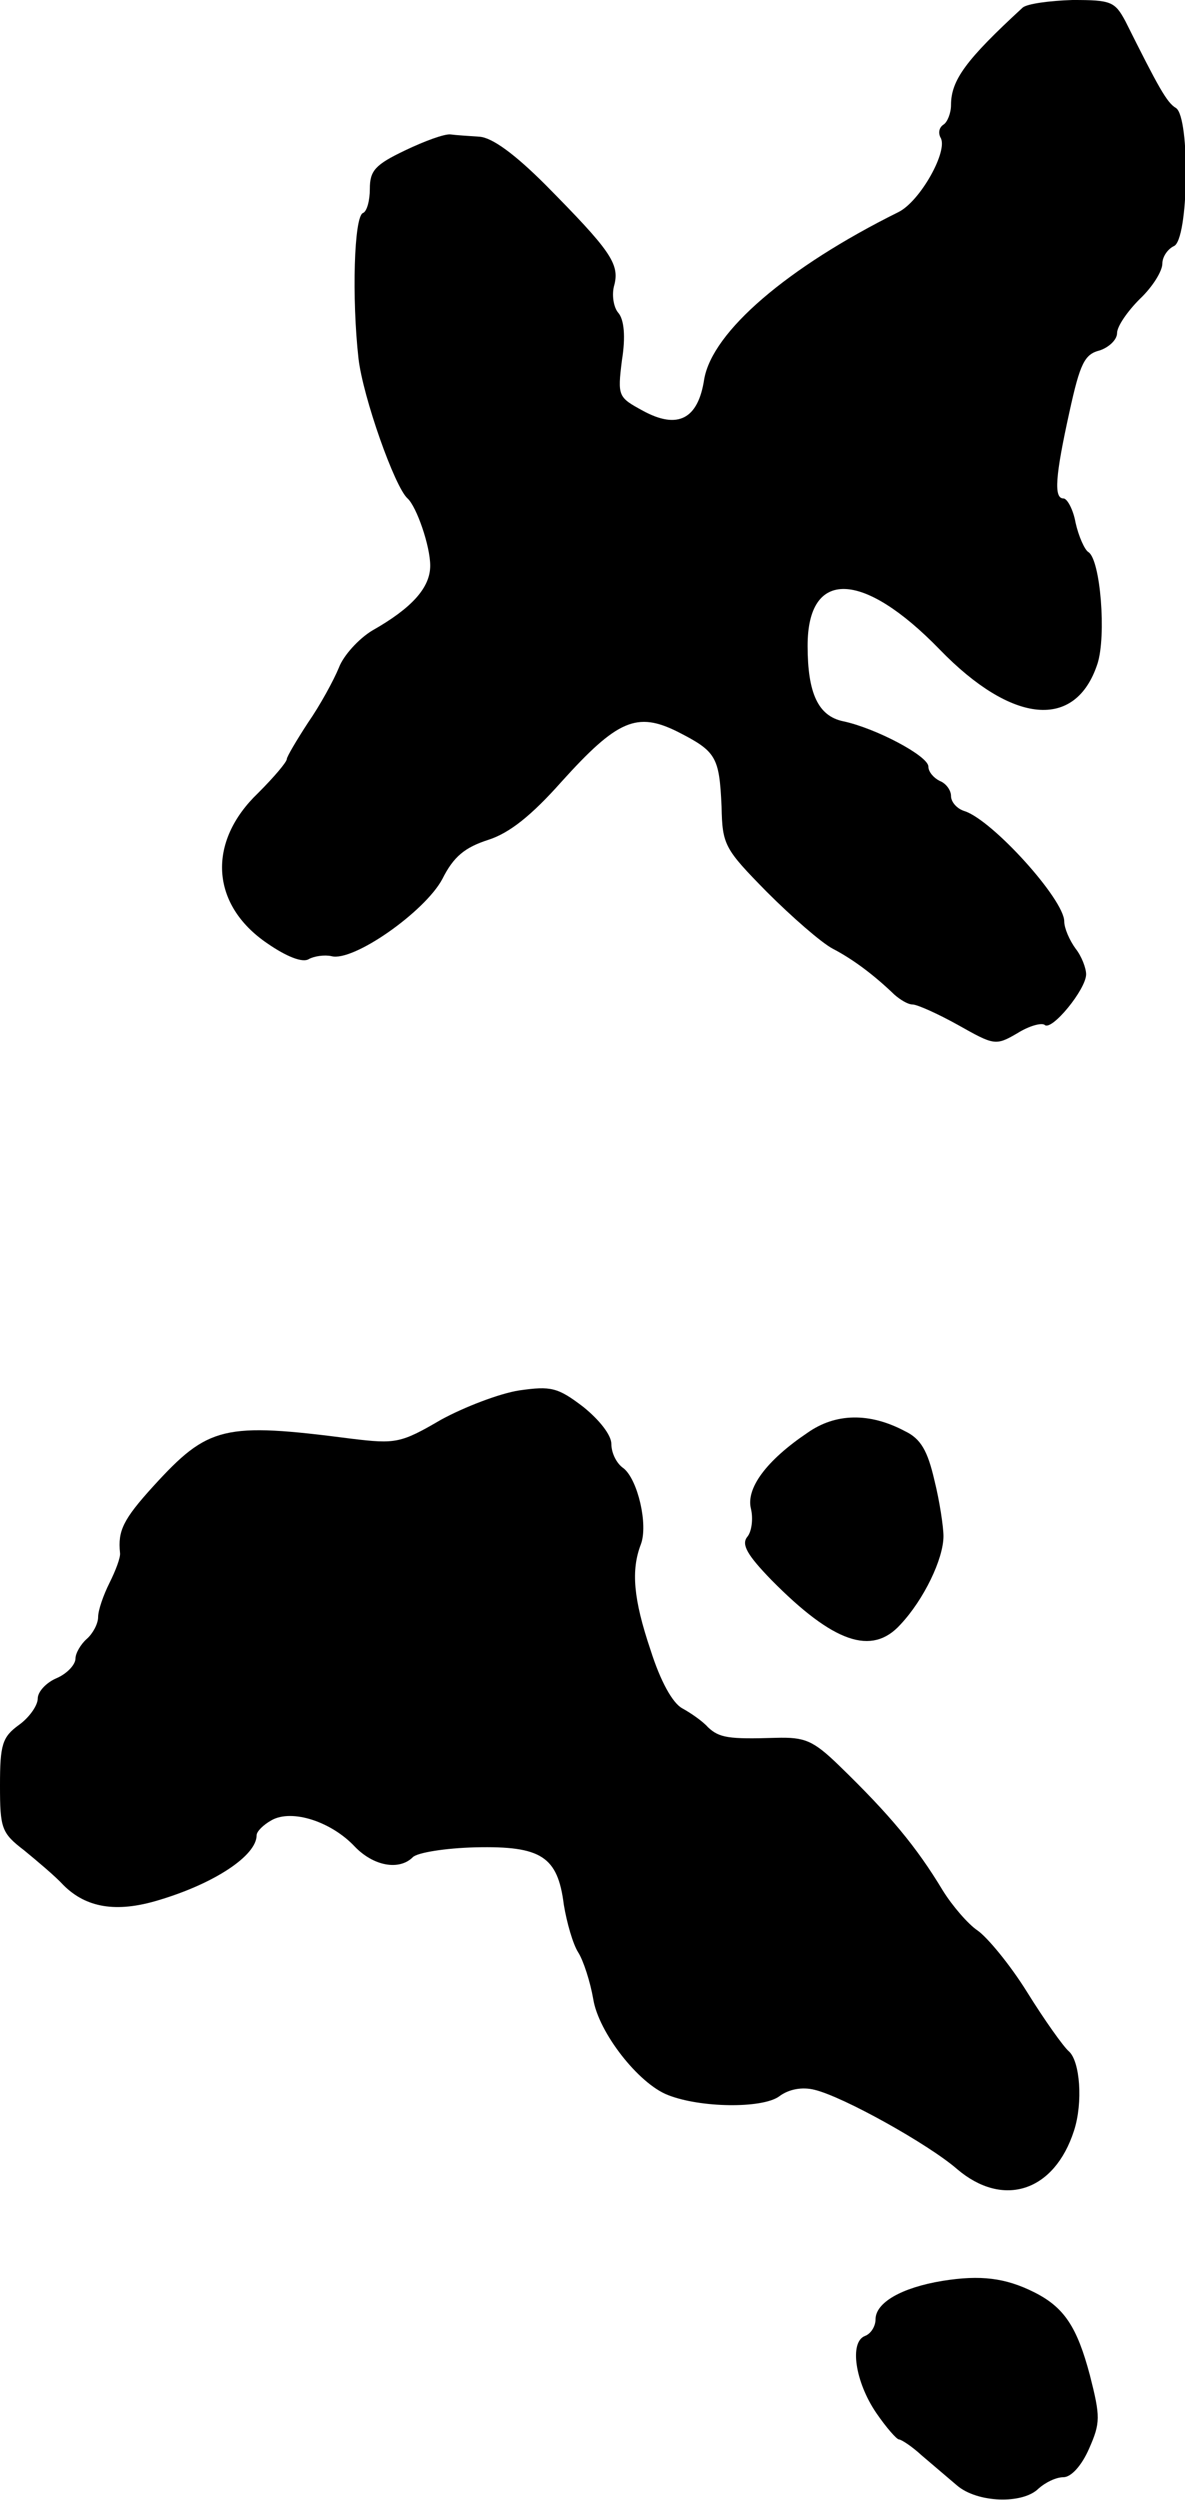
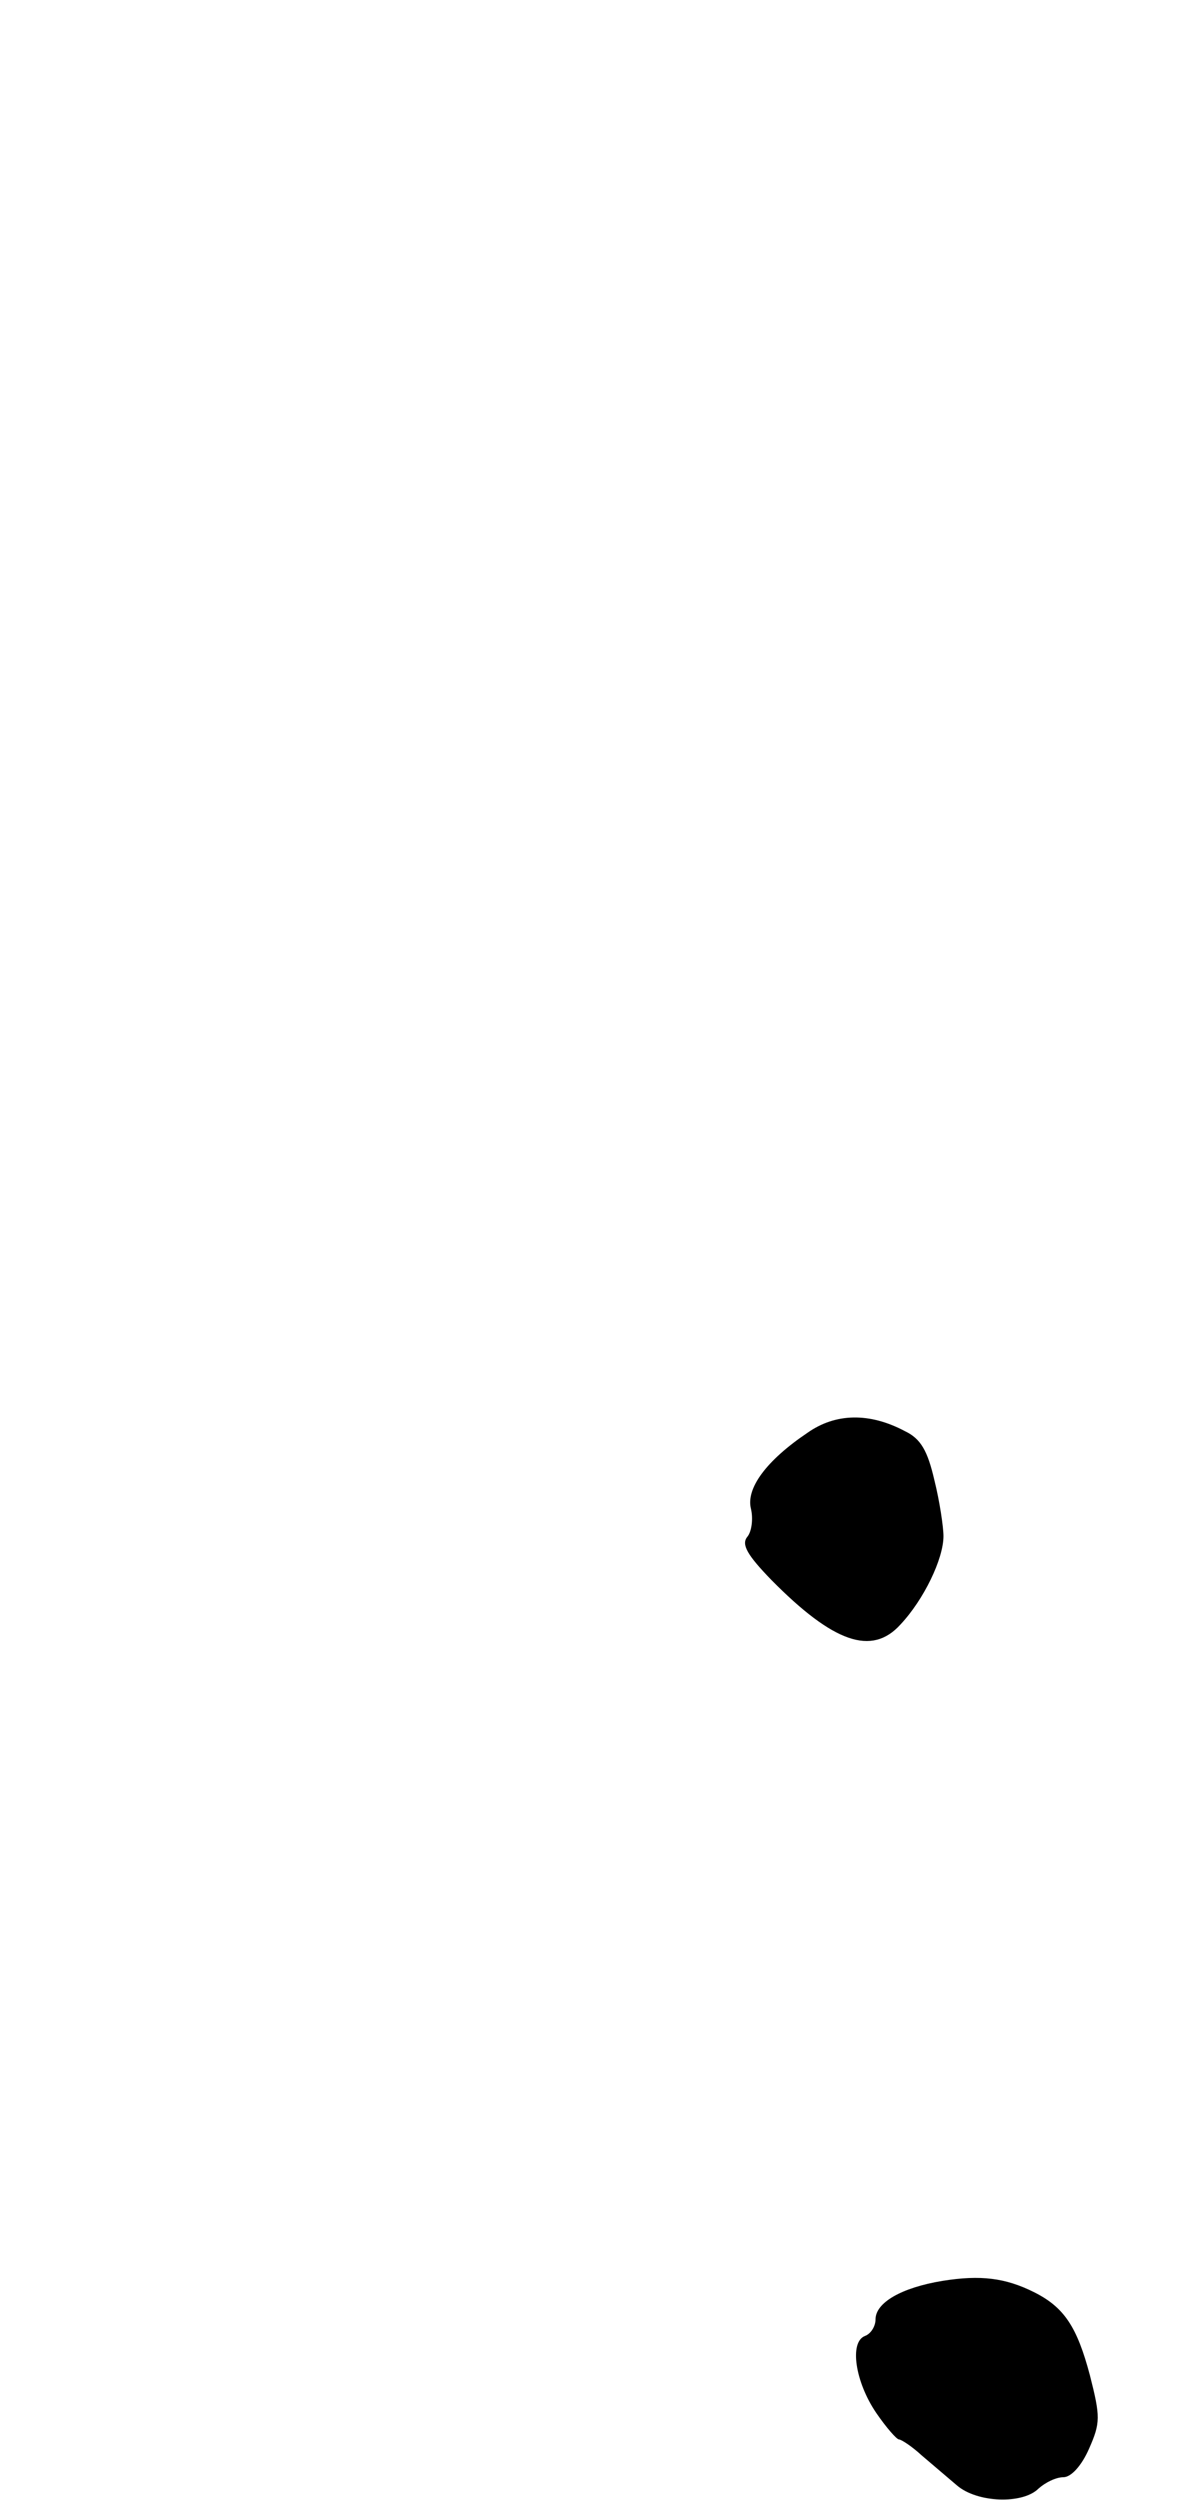
<svg xmlns="http://www.w3.org/2000/svg" version="1.0" width="157pt" height="331pt" viewBox="0 0 157 331" preserveAspectRatio="xMidYMid meet">
  <g transform="translate(0,331) scale(0.1,-0.1)" fill="#000000" stroke="none">
-     <path d="M1355 3300 c-75 -69 -95 -96 -95 -129 0 -11 -5 -23 -10 -26 -6 -4 -7 -11 -4 -17 11 -17 -27 -85 -56 -99 -147 -73 -246 -158 -257 -221 -8 -53 -35 -67 -81 -42 -33 18 -34 19 -28 67 5 31 3 54 -5 63 -6 7 -9 24 -5 37 7 28 -6 46 -91 132 -41 41 -71 63 -88 64 -14 1 -31 2 -38 3 -8 1 -35 -9 -60 -21 -40 -19 -47 -27 -47 -51 0 -16 -4 -30 -9 -32 -12 -4 -15 -113 -6 -193 6 -51 48 -170 65 -185 12 -11 30 -63 30 -89 0 -29 -24 -56 -77 -86 -18 -11 -38 -33 -44 -49 -7 -17 -25 -50 -41 -73 -15 -23 -28 -45 -28 -48 0 -4 -17 -24 -38 -45 -68 -65 -63 -148 12 -199 26 -18 47 -26 55 -21 7 4 21 6 30 4 29 -8 124 59 147 102 15 30 30 42 61 52 28 9 57 32 97 77 74 82 100 93 154 66 51 -26 55 -33 58 -99 1 -51 4 -56 60 -113 33 -33 72 -67 87 -75 27 -14 55 -35 82 -61 8 -7 18 -13 24 -13 6 0 33 -12 60 -27 48 -27 50 -28 79 -11 16 10 32 14 36 11 9 -9 55 47 55 67 0 8 -6 24 -14 34 -8 11 -15 27 -15 36 0 29 -95 134 -132 146 -10 3 -18 12 -18 20 0 8 -7 17 -15 20 -8 4 -15 12 -15 19 0 14 -70 51 -113 60 -33 7 -47 37 -47 100 0 102 73 100 175 -5 96 -99 180 -107 209 -19 12 37 4 138 -12 148 -5 3 -13 21 -17 39 -3 17 -11 32 -16 32 -13 0 -11 29 8 115 14 64 20 76 40 81 12 4 23 14 23 23 0 9 14 29 30 45 17 16 30 37 30 47 0 9 7 19 15 23 20 7 22 171 3 183 -12 7 -23 27 -67 115 -14 26 -19 28 -70 28 -31 -1 -60 -5 -66 -10z" />
-     <path d="M688 1469 c-26 -4 -73 -22 -104 -39 -53 -31 -60 -32 -118 -25 -170 22 -190 17 -263 -63 -40 -44 -47 -59 -44 -88 1 -6 -6 -24 -14 -40 -8 -16 -15 -36 -15 -45 0 -9 -7 -22 -15 -29 -8 -7 -15 -19 -15 -26 0 -8 -11 -20 -25 -26 -14 -6 -25 -18 -25 -27 0 -9 -11 -25 -25 -35 -22 -16 -25 -26 -25 -80 0 -57 2 -63 32 -86 17 -14 41 -34 52 -46 30 -30 70 -37 126 -20 74 22 130 59 130 86 0 5 9 14 20 20 27 15 79 -2 110 -35 25 -26 59 -32 77 -14 6 6 43 12 83 13 87 2 109 -12 117 -76 4 -24 12 -52 19 -63 7 -11 16 -39 20 -62 7 -44 60 -112 99 -127 43 -17 124 -18 147 -2 13 10 31 13 47 9 38 -9 151 -72 189 -105 61 -52 129 -30 155 51 12 37 8 92 -7 105 -7 6 -32 41 -55 78 -23 37 -53 73 -66 82 -12 8 -33 32 -46 53 -35 58 -70 100 -137 165 -35 34 -46 38 -84 37 -63 -2 -75 0 -90 14 -7 8 -23 19 -34 25 -13 7 -29 36 -42 77 -23 68 -26 106 -13 140 10 26 -4 86 -23 101 -9 6 -16 20 -16 32 0 12 -16 32 -37 49 -34 26 -43 28 -85 22z" />
    <path d="M1070 1413 c-55 -37 -82 -74 -75 -101 3 -13 1 -30 -5 -37 -8 -10 0 -24 32 -57 82 -83 133 -101 171 -59 31 33 57 87 57 117 0 12 -5 46 -12 74 -9 39 -18 55 -39 65 -47 25 -92 24 -129 -2z" />
    <path d="M1249 290 c-55 -9 -89 -29 -89 -51 0 -9 -6 -19 -14 -22 -21 -8 -13 -61 15 -102 13 -19 27 -35 30 -35 3 0 17 -9 30 -21 13 -11 34 -29 47 -40 27 -23 87 -25 108 -4 9 8 23 15 33 15 10 0 24 15 34 38 15 34 15 42 1 97 -17 64 -34 90 -74 110 -38 19 -71 23 -121 15z" />
  </g>
</svg>